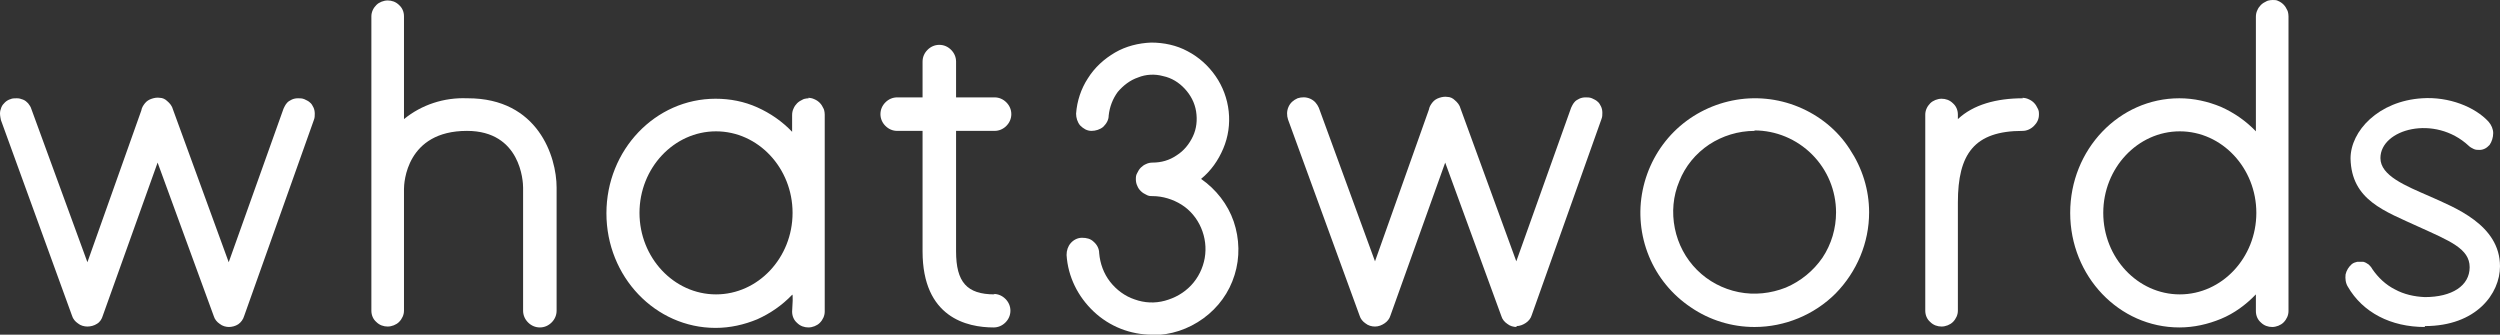
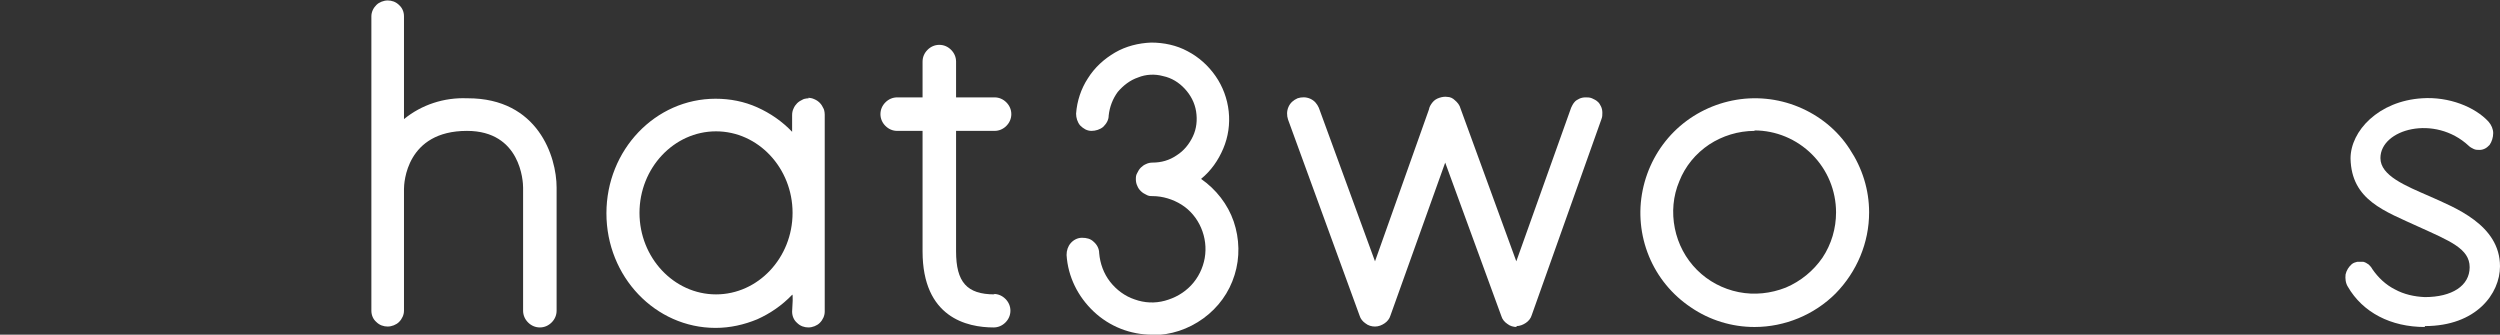
<svg xmlns="http://www.w3.org/2000/svg" id="b" data-name="Layer 2" viewBox="0 0 55.2 7.39">
  <rect x="0" y="0" width="55.2" height="7.39" fill="#333333" stroke="none" />
  <defs>
    <style>
      .d {
        fill: #fff;
      }
    </style>
  </defs>
  <g id="c" data-name="Layer 1">
-     <path class="d" d="M44.67,2.17c-.59,0-1.1.14-1.44.46v-.1c0-.1-.04-.19-.11-.25-.07-.07-.16-.1-.25-.1s-.19.04-.25.1c-.07.07-.11.16-.11.25v4.33c0,.1.04.19.11.25.07.07.16.1.25.1s.19-.04.25-.1c.07-.07.11-.16.11-.25v-2.39c0-1.07.36-1.58,1.43-1.58.09,0,.18-.04.25-.11.07-.07.11-.15.11-.25,0-.05,0-.09-.03-.14-.02-.04-.04-.08-.08-.12-.03-.03-.07-.06-.12-.08-.04-.02-.09-.03-.14-.03Z" />
-     <path class="d" d="M5.06,7.22c-.07,0-.15-.02-.21-.07-.06-.04-.11-.1-.13-.17l-1.24-3.39-1.21,3.38c-.02.07-.06.14-.13.18-.06.04-.14.06-.21.06-.07,0-.15-.02-.21-.07-.06-.04-.11-.1-.13-.17L.02,2.65S0,2.56,0,2.51c0-.05.01-.09.03-.14s.05-.08.08-.11c.03-.03.08-.06.12-.07.04-.02.09-.02.14-.02.05,0,.09.01.14.03s.08.05.11.08c.03.04.06.08.07.12l1.24,3.39,1.19-3.35c.01-.06.04-.11.08-.16.04-.05.09-.08.15-.1s.12-.03.18-.02c.06,0,.12.03.16.07.06.05.11.11.13.19l1.23,3.37,1.21-3.39s.04-.09.07-.12c.03-.04.07-.06.11-.08.04-.02.09-.03.14-.03.05,0,.09,0,.14.02.04.02.09.04.12.07.04.03.06.07.08.11.02.04.03.09.03.14,0,.05,0,.09-.02.14l-1.54,4.33c-.02.07-.07.14-.13.18-.06.04-.14.06-.21.06Z" />
    <path class="d" d="M10.31,2.17c-.5-.02-1,.14-1.39.46V.36c0-.1-.04-.19-.11-.25-.07-.07-.16-.1-.25-.1s-.19.04-.25.1c-.07.07-.11.16-.11.25v6.5c0,.1.04.19.11.25.07.07.16.1.25.1s.19-.04.25-.1c.07-.07.11-.16.11-.25v-2.69c0-.13.05-1.28,1.39-1.28,1.19,0,1.24,1.12,1.24,1.25v2.72c0,.1.04.19.11.26.07.07.16.11.26.11s.19-.04.26-.11c.07-.07.11-.16.11-.26v-2.72c0-.68-.41-1.97-1.96-1.97Z" />
    <path class="d" d="M21.96,6.5c-.61,0-.85-.27-.85-.95v-2.66h.85c.1,0,.19-.04.26-.11s.11-.16.11-.26-.04-.19-.11-.26c-.07-.07-.16-.11-.26-.11h-.85v-.79c0-.1-.04-.19-.11-.26-.07-.07-.16-.11-.26-.11s-.19.04-.26.11c-.07.07-.11.16-.11.26v.79h-.56c-.1,0-.19.04-.26.11-.07.07-.11.16-.11.26s.04.19.11.26.16.11.26.11h.56v2.66c0,1.46.98,1.68,1.57,1.68.1,0,.19-.04.26-.11.07-.07.11-.16.11-.26s-.04-.19-.11-.26c-.07-.07-.16-.11-.26-.11h0Z" />
    <path class="d" d="M25.44,7.39c-.48,0-.94-.18-1.29-.51-.35-.33-.57-.77-.6-1.25,0-.1.03-.19.09-.26.06-.07.15-.12.25-.12.1,0,.19.02.26.09.07.06.12.15.12.25.02.23.1.45.24.63.14.18.33.32.54.39.22.08.45.09.67.03.22-.06.42-.17.58-.34s.26-.38.3-.6c.04-.23.01-.46-.08-.67-.09-.21-.24-.39-.43-.51s-.42-.19-.64-.19c-.05,0-.09,0-.14-.03-.04-.02-.08-.04-.12-.08s-.06-.07-.08-.12c-.02-.04-.03-.09-.03-.14s0-.09.03-.14c.02-.04.04-.08.08-.12.03-.03.07-.06.12-.08.04-.02.09-.03.14-.03.19,0,.37-.05.53-.16.16-.1.28-.25.36-.42.08-.17.1-.36.07-.55-.03-.19-.12-.36-.25-.5-.13-.14-.29-.24-.48-.28-.18-.05-.38-.04-.55.03-.18.06-.33.18-.45.32-.11.15-.18.33-.2.52,0,.1-.05.18-.12.25-.07.06-.17.09-.26.09-.1,0-.18-.05-.25-.12-.06-.07-.09-.17-.09-.26.02-.28.11-.55.26-.78.15-.24.36-.43.6-.57.24-.14.52-.21.8-.22.28,0,.56.06.8.19.25.13.46.32.62.55.16.23.26.5.29.78.03.28-.01.56-.12.82-.11.26-.27.49-.49.67.33.23.59.56.72.94.13.38.14.8.02,1.18-.12.39-.36.72-.69.96-.33.24-.72.37-1.13.37h0Z" />
    <path class="d" d="M33.49,7.22c-.07,0-.15-.02-.21-.07-.06-.04-.11-.1-.13-.17l-1.24-3.39-1.21,3.38c-.02.07-.07.13-.13.17-.06.04-.13.07-.21.07h0c-.07,0-.15-.02-.21-.07-.06-.04-.11-.1-.13-.17l-1.58-4.33c-.03-.09-.03-.19.01-.28.04-.09.11-.15.2-.19.09-.03.19-.03.28.01.09.04.15.11.19.2l1.24,3.39,1.19-3.35c.01-.06.04-.11.08-.16.04-.05.09-.08.15-.1.06-.02.12-.03.18-.02.06,0,.12.03.16.07.06.05.11.11.13.19l1.23,3.37,1.21-3.39s.04-.09.07-.12c.03-.04.07-.06.11-.08.04-.02.09-.03.14-.03.05,0,.09,0,.14.02.04.02.09.04.12.07.04.03.06.07.08.11.02.04.03.09.03.14,0,.05,0,.09-.02.14l-1.54,4.33c-.02.07-.07.13-.13.17-.06.04-.13.07-.21.07h0Z" />
    <path class="d" d="M38.74,7.22c-.5,0-.99-.15-1.4-.43-.42-.28-.74-.67-.93-1.13-.19-.46-.24-.97-.14-1.46.1-.49.34-.94.69-1.29.35-.35.8-.59,1.29-.69.49-.1,1-.05,1.46.14.46.19.86.51,1.13.93.28.42.43.9.43,1.4,0,.67-.27,1.31-.74,1.79-.47.47-1.12.74-1.79.74ZM38.74,2.89c-.36,0-.71.11-1,.3-.3.2-.53.48-.66.81-.14.33-.17.69-.1,1.04.07.35.24.67.49.92.25.25.57.42.92.49.35.07.71.03,1.04-.1.33-.14.61-.37.81-.66.2-.3.3-.65.3-1,0-.48-.19-.94-.53-1.28-.34-.34-.8-.53-1.27-.53Z" />
-     <path class="d" d="M50.18,0s-.09,0-.14.03c-.04.02-.08.04-.12.08-.03.03-.06.07-.08.12-.02.04-.03.09-.03.14v2.53c-.22-.23-.48-.41-.77-.54-.29-.12-.6-.19-.92-.19-1.33,0-2.41,1.13-2.41,2.53s1.08,2.53,2.41,2.53c.32,0,.63-.07.92-.19.29-.12.55-.31.77-.54v.37c0,.1.04.19.11.25.07.07.16.1.25.1s.19-.04.25-.1c.07-.07.11-.16.11-.25V.36s0-.09-.03-.14c-.02-.04-.04-.08-.08-.12-.03-.03-.07-.06-.12-.08C50.27,0,50.22,0,50.18,0ZM48.13,6.5c-.93,0-1.69-.81-1.69-1.8s.76-1.8,1.69-1.8,1.69.81,1.69,1.8-.76,1.8-1.69,1.8Z" />
    <path class="d" d="M17.86,2.17s-.09,0-.14.03c-.04.02-.08.04-.12.08-.03.03-.06.07-.08.12-.02.04-.03.09-.03.14v.37c-.22-.23-.48-.41-.77-.54-.29-.13-.6-.19-.92-.19-1.33,0-2.41,1.13-2.41,2.53s1.08,2.53,2.41,2.53c.32,0,.63-.07.92-.19.29-.13.55-.31.77-.54,0,0,.03-.07,0,.37,0,.1.04.19.11.25.07.07.16.1.25.1s.19-.04.25-.1c.07-.07.11-.16.11-.25V2.53s0-.09-.03-.14c-.02-.04-.04-.08-.08-.12-.03-.03-.07-.06-.12-.08-.04-.02-.09-.03-.14-.03ZM15.81,6.5c-.93,0-1.69-.81-1.69-1.8s.76-1.8,1.69-1.8,1.69.81,1.69,1.8-.76,1.8-1.69,1.8Z" />
    <path class="d" d="M53.54,7.22c-.75,0-1.37-.32-1.7-.89-.05-.08-.06-.18-.05-.27.02-.09.07-.17.14-.23.04-.03.08-.04.12-.05.04,0,.09,0,.13,0,.04.01.08.03.12.06.03.03.06.06.08.1.13.19.3.35.5.45.2.11.43.16.66.17.6,0,.99-.25.99-.66s-.44-.58-1.12-.89c-.76-.35-1.49-.59-1.51-1.51,0-.61.62-1.27,1.58-1.33.59-.04,1.17.19,1.47.52.06.07.1.16.1.25,0,.09-.03.19-.08.26-.03.03-.06.06-.1.08-.04.02-.08.03-.12.03-.04,0-.09,0-.13-.02-.04-.02-.08-.04-.11-.07-.75-.7-1.95-.37-1.95.27,0,.39.55.61,1.1.85.53.24,1.54.62,1.54,1.54,0,.6-.52,1.32-1.66,1.32Z" />
  </g>
</svg>